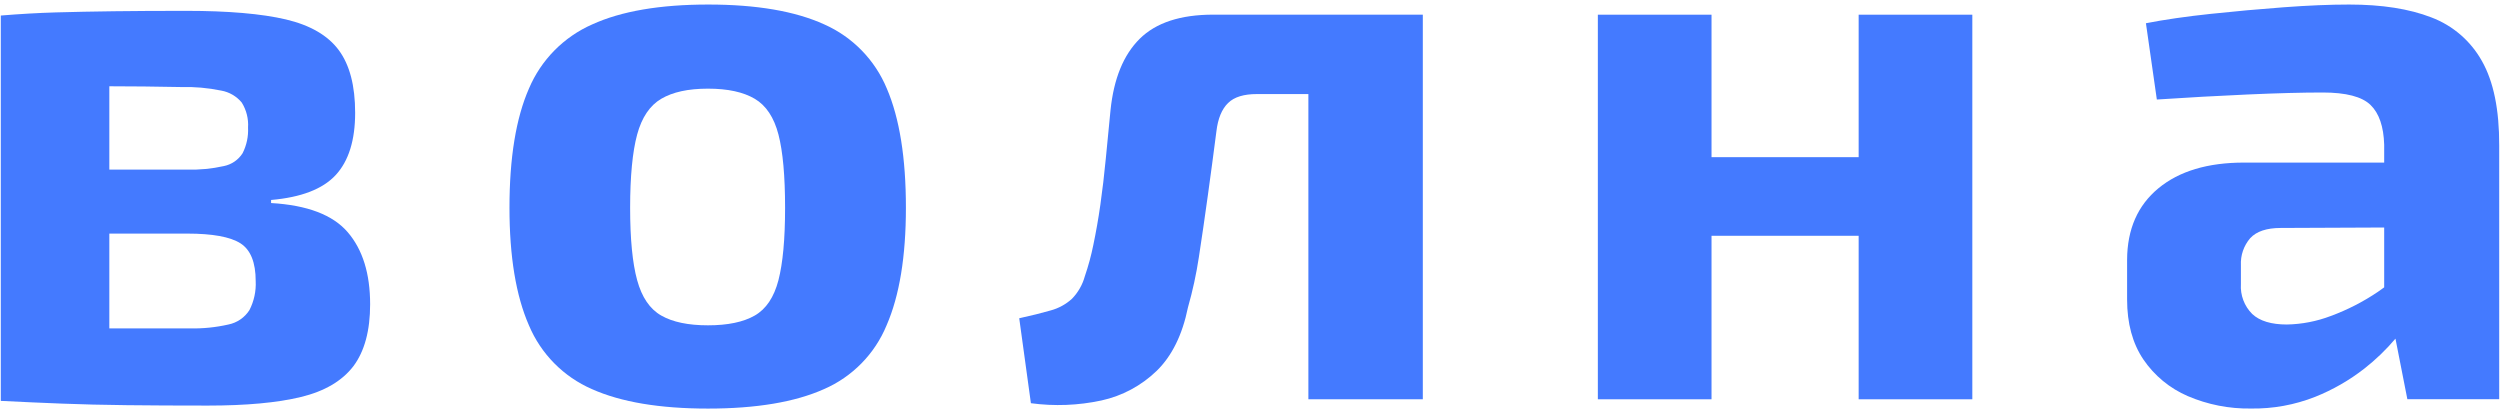
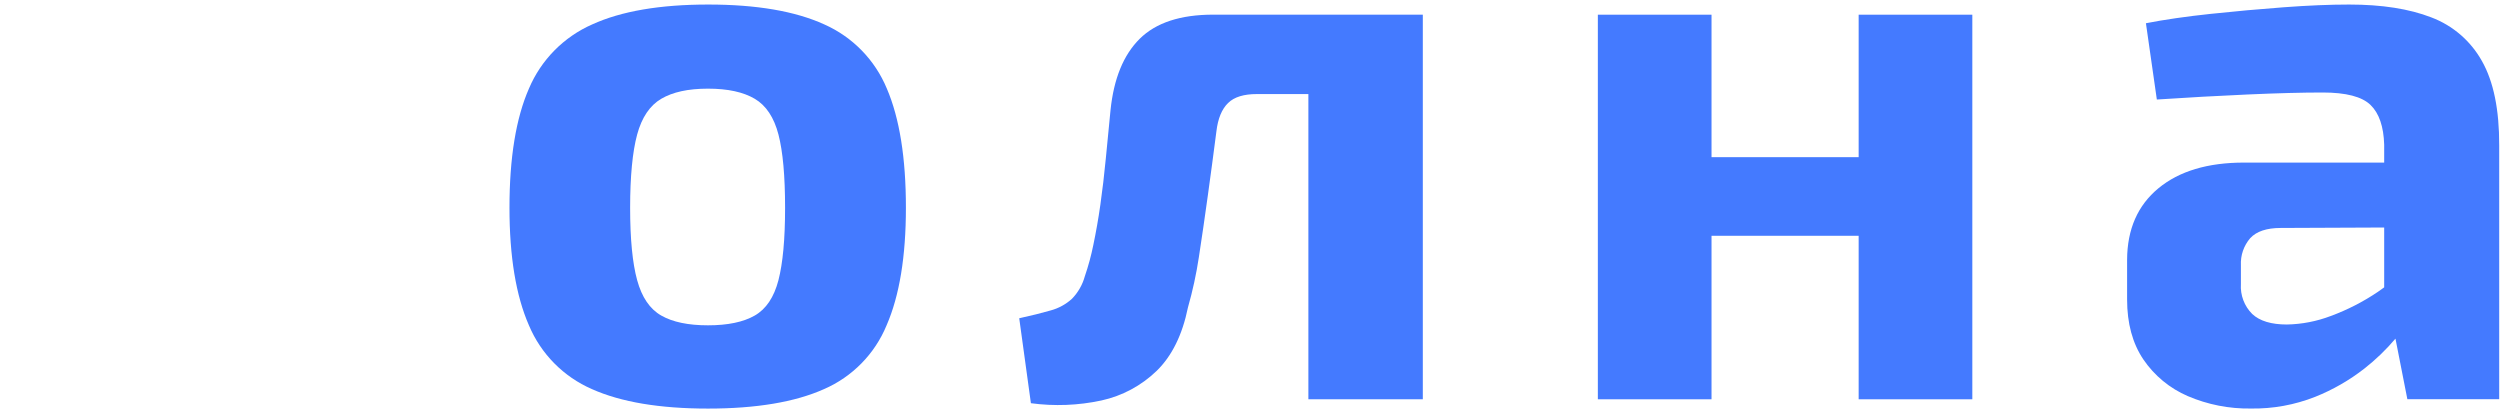
<svg xmlns="http://www.w3.org/2000/svg" width="310" height="51" viewBox="0 0 310 51" fill="none">
-   <path d="M43.822 45.407C45.205 43.559 45.896 41.001 45.896 37.733C45.896 33.932 44.972 30.954 43.123 28.799C41.275 26.644 38.105 25.437 33.614 25.178V24.796C37.347 24.474 40.018 23.444 41.626 21.707C43.234 19.969 44.038 17.395 44.038 13.982C44.038 10.633 43.362 8.045 42.009 6.219C40.656 4.393 38.469 3.123 35.449 2.409C32.421 1.7 28.301 1.345 23.089 1.345C19.677 1.345 16.684 1.361 14.111 1.395C11.538 1.428 9.135 1.476 6.903 1.539C4.684 1.605 2.417 1.735 0.099 1.927V49.71C2.686 49.84 5.211 49.952 7.673 50.048C10.135 50.145 12.823 50.209 15.736 50.242C18.631 50.276 21.978 50.292 25.778 50.292C30.536 50.292 34.381 49.938 37.312 49.228C40.244 48.518 42.414 47.244 43.822 45.407ZM22.434 10.794C24.109 10.748 25.784 10.895 27.425 11.232C28.428 11.408 29.335 11.937 29.982 12.723C30.557 13.649 30.828 14.731 30.758 15.818C30.813 16.92 30.58 18.017 30.081 19.001C29.822 19.408 29.482 19.759 29.084 20.032C28.686 20.306 28.237 20.496 27.763 20.592C26.276 20.926 24.752 21.073 23.227 21.03H13.557V10.7H13.845C16.359 10.7 19.222 10.731 22.434 10.794V10.794ZM30.93 38.453C30.637 38.911 30.256 39.305 29.808 39.611C29.36 39.918 28.855 40.132 28.323 40.239C26.742 40.599 25.121 40.761 23.499 40.721C19.851 40.721 16.536 40.721 13.557 40.721V28.965H23.211C26.36 28.965 28.564 29.369 29.821 30.174C31.078 30.98 31.706 32.54 31.706 34.855C31.768 36.102 31.5 37.343 30.93 38.453V38.453Z" fill="#447AFF" />
  <path d="M112.333 25.76C112.333 19.583 111.545 14.659 109.97 10.988C108.501 7.435 105.721 4.584 102.207 3.025C98.603 1.384 93.808 0.563 87.823 0.563C81.838 0.563 77.043 1.384 73.439 3.025C69.901 4.58 67.092 7.429 65.587 10.988C63.979 14.659 63.175 19.583 63.175 25.76C63.175 31.808 63.979 36.668 65.587 40.339C67.076 43.885 69.877 46.72 73.406 48.252C77.01 49.86 81.805 50.664 87.79 50.664C93.775 50.664 98.57 49.86 102.174 48.252C105.692 46.723 108.476 43.885 109.937 40.339C111.534 36.668 112.333 31.808 112.333 25.76ZM96.529 34.738C95.978 36.86 94.997 38.324 93.584 39.13C92.172 39.936 90.241 40.339 87.79 40.339C85.343 40.339 83.413 39.936 82.001 39.13C80.581 38.326 79.588 36.862 79.006 34.738C78.424 32.614 78.136 29.62 78.136 25.76C78.136 21.901 78.43 18.807 79.006 16.683C79.583 14.559 80.581 13.079 82.001 12.247C83.42 11.415 85.328 10.993 87.79 10.993C90.252 10.993 92.17 11.415 93.584 12.247C94.999 13.079 95.98 14.565 96.529 16.683C97.078 18.801 97.35 21.834 97.35 25.76C97.35 29.686 97.072 32.614 96.529 34.738Z" fill="#447AFF" />
  <path d="M150.833 16.3C151.021 14.692 151.509 13.527 152.28 12.773C153.051 12.019 154.243 11.664 155.851 11.664H162.239V49.505H176.429V1.816H150.445C146.378 1.816 143.338 2.814 141.323 4.81C139.308 6.807 138.101 9.764 137.702 13.683L137.12 19.666C136.931 21.662 136.704 23.548 136.449 25.361C136.194 27.174 135.894 28.821 135.578 30.352C135.309 31.682 134.954 32.994 134.513 34.278C134.224 35.321 133.677 36.274 132.922 37.05C132.166 37.739 131.255 38.236 130.266 38.498C129.157 38.819 127.863 39.141 126.384 39.463L127.832 49.998C130.742 50.392 133.699 50.278 136.571 49.66C139.152 49.096 141.525 47.825 143.425 45.989C145.321 44.141 146.615 41.518 147.306 38.121C147.889 36.076 148.341 33.996 148.659 31.893C149.029 29.479 149.399 26.938 149.768 24.269C150.138 21.6 150.493 18.943 150.833 16.3Z" fill="#447AFF" />
  <path d="M244.568 49.511V1.822H230.473V19.489H212.229V1.822H198.133V49.511H212.229V29.237H230.473V49.511H244.568Z" fill="#447AFF" />
  <path d="M307.755 7.561C306.366 5.075 304.143 3.16 301.478 2.154C298.743 1.093 295.347 0.563 291.292 0.563C288.915 0.563 286.213 0.676 283.185 0.901C280.157 1.127 277.131 1.4 274.107 1.722C271.084 2.043 268.413 2.43 266.095 2.881L267.448 12.341C271.307 12.086 275.072 11.877 278.743 11.714C282.414 11.552 285.503 11.47 288.009 11.47C290.911 11.47 292.891 11.986 293.948 13.017C295.007 14.043 295.573 15.69 295.639 17.942V20.16H278.261C273.754 20.16 270.215 21.223 267.642 23.348C265.069 25.474 263.775 28.431 263.76 32.221V37.145C263.76 40.102 264.435 42.581 265.784 44.581C267.149 46.585 269.058 48.159 271.285 49.117C273.756 50.175 276.422 50.7 279.109 50.658C281.833 50.702 284.538 50.21 287.072 49.211C289.271 48.334 291.334 47.148 293.199 45.69C294.601 44.591 295.887 43.352 297.037 41.991L298.512 49.499H309.901V18.036C309.916 13.596 309.201 10.104 307.755 7.561ZM294.863 36.185C293.044 37.415 291.084 38.421 289.024 39.18C287.282 39.846 285.438 40.204 283.573 40.239C281.64 40.239 280.207 39.805 279.276 38.936C278.791 38.452 278.415 37.871 278.173 37.23C277.931 36.589 277.828 35.904 277.873 35.221V32.903C277.809 31.67 278.225 30.46 279.032 29.526C279.808 28.69 281.063 28.27 282.797 28.267L295.639 28.211V35.631C295.379 35.819 295.129 36.008 294.863 36.185Z" fill="#447AFF" />
</svg>